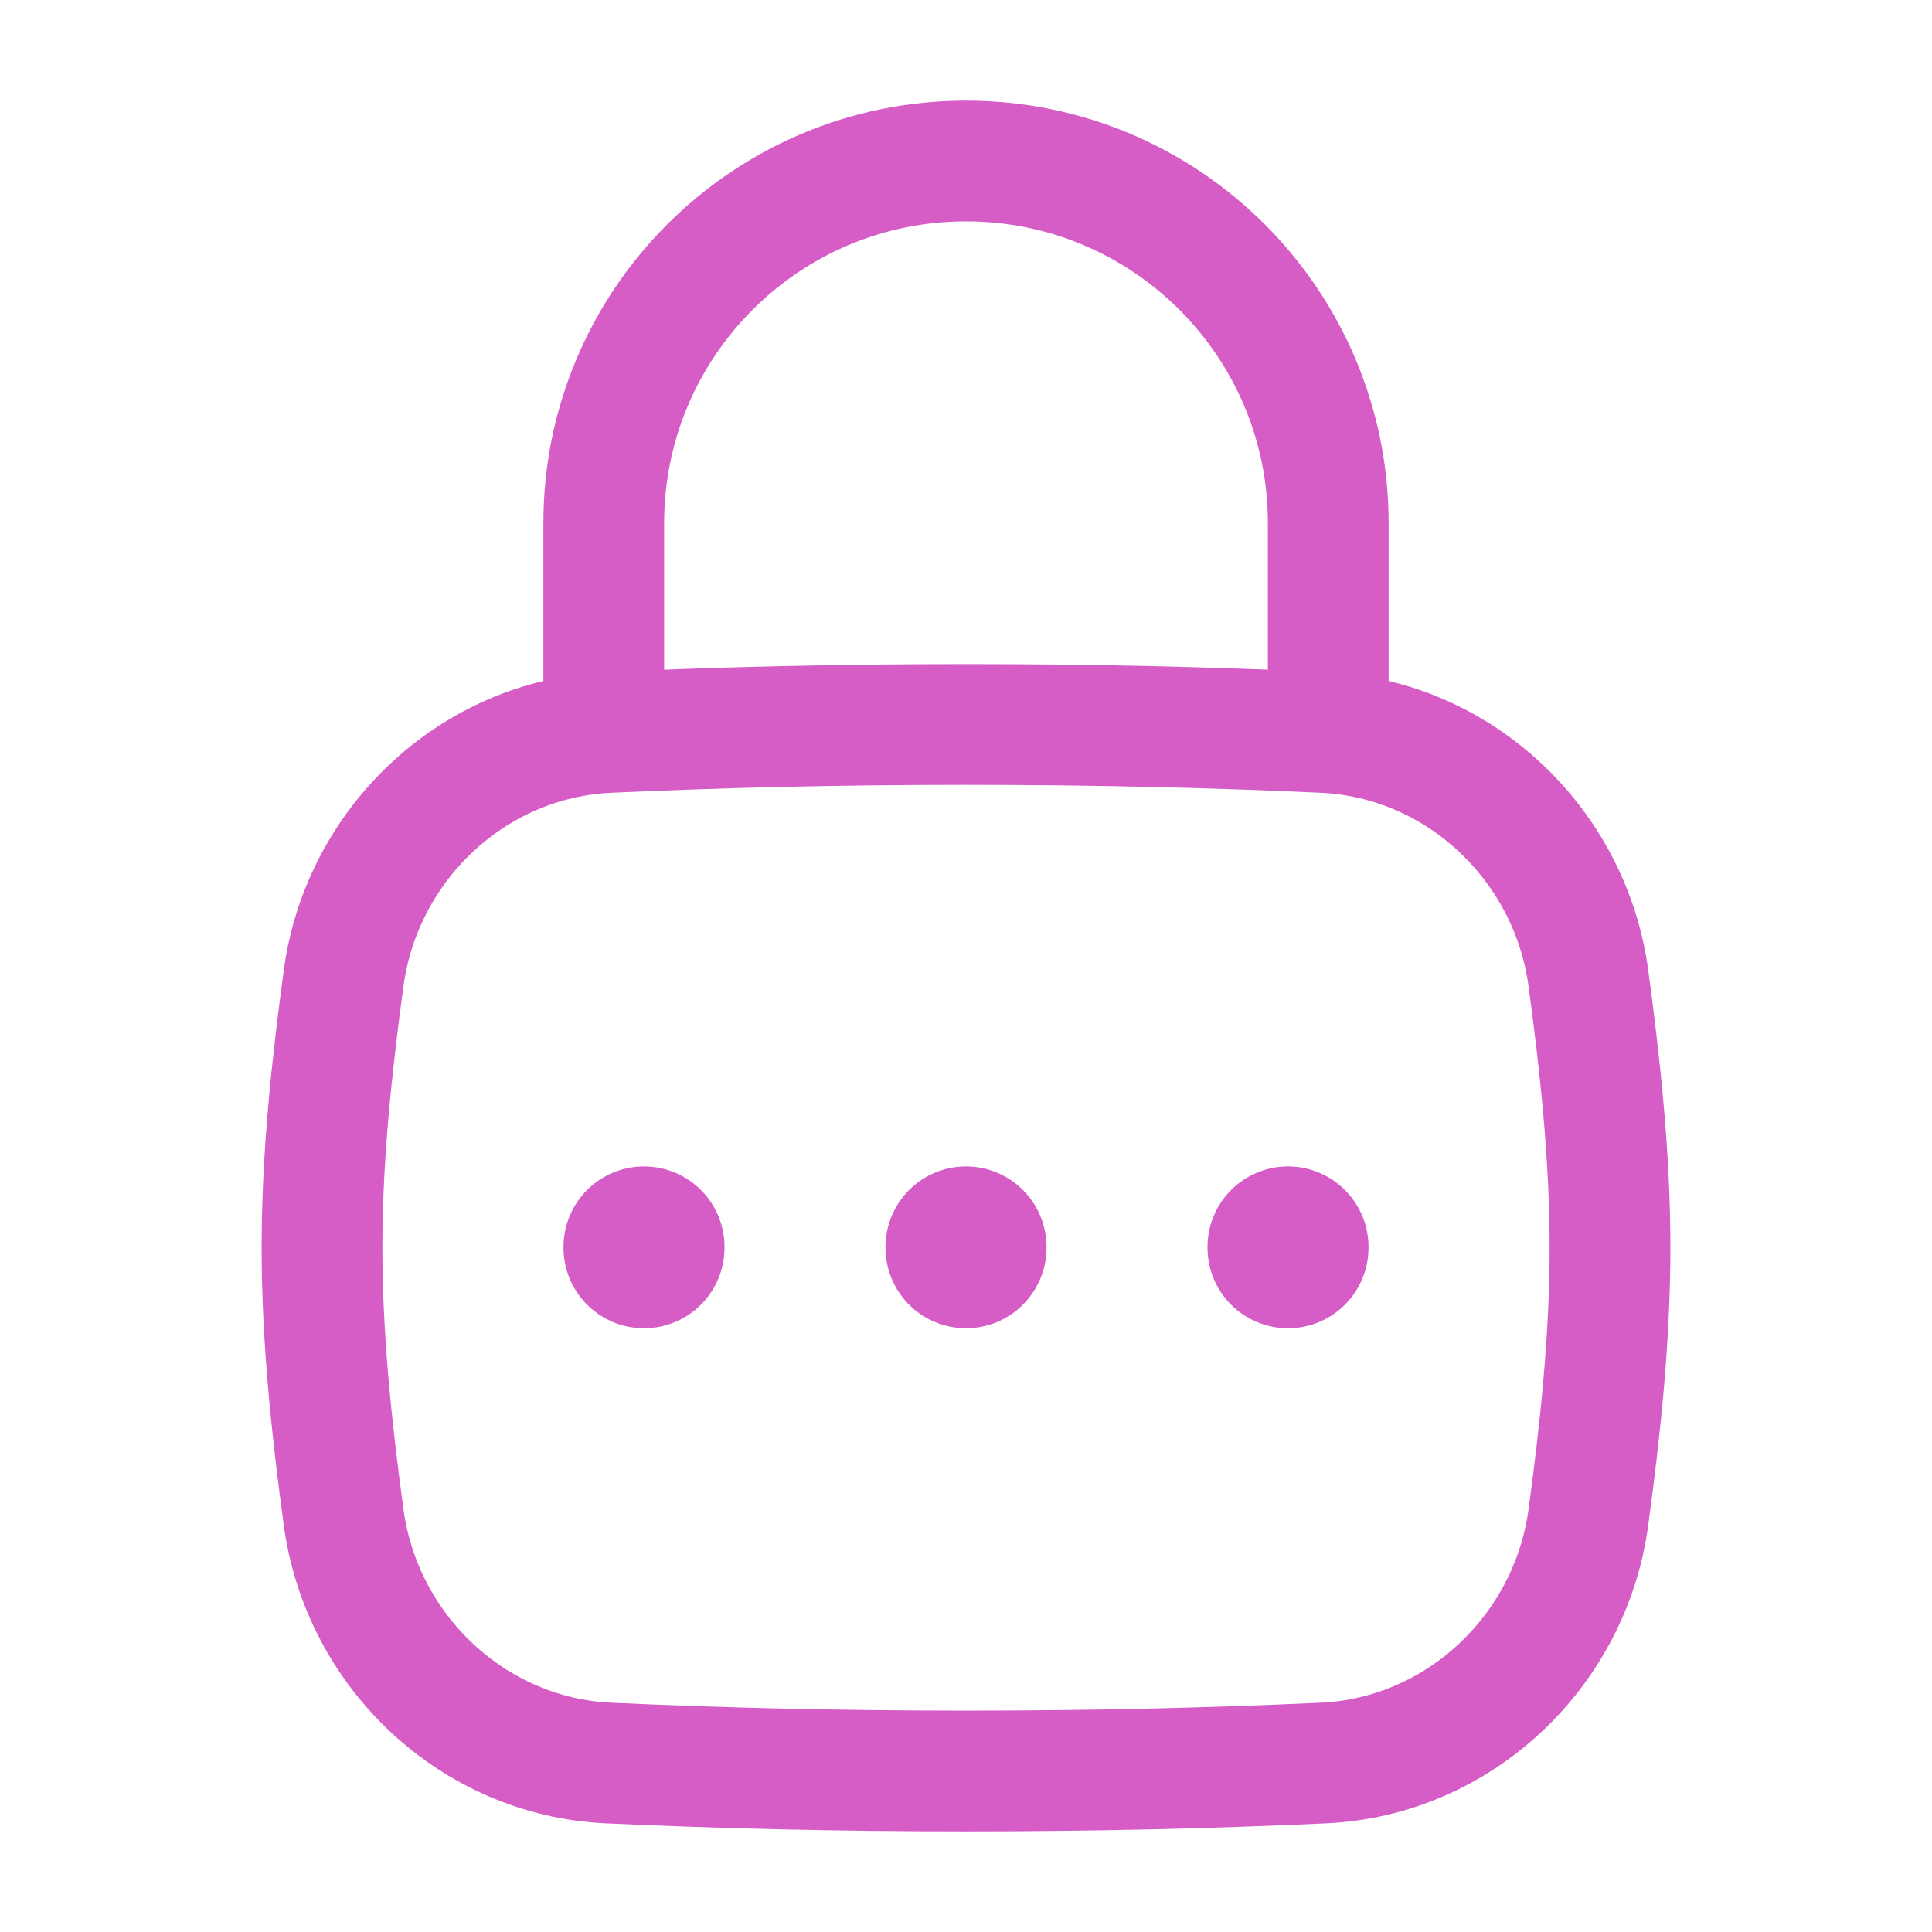
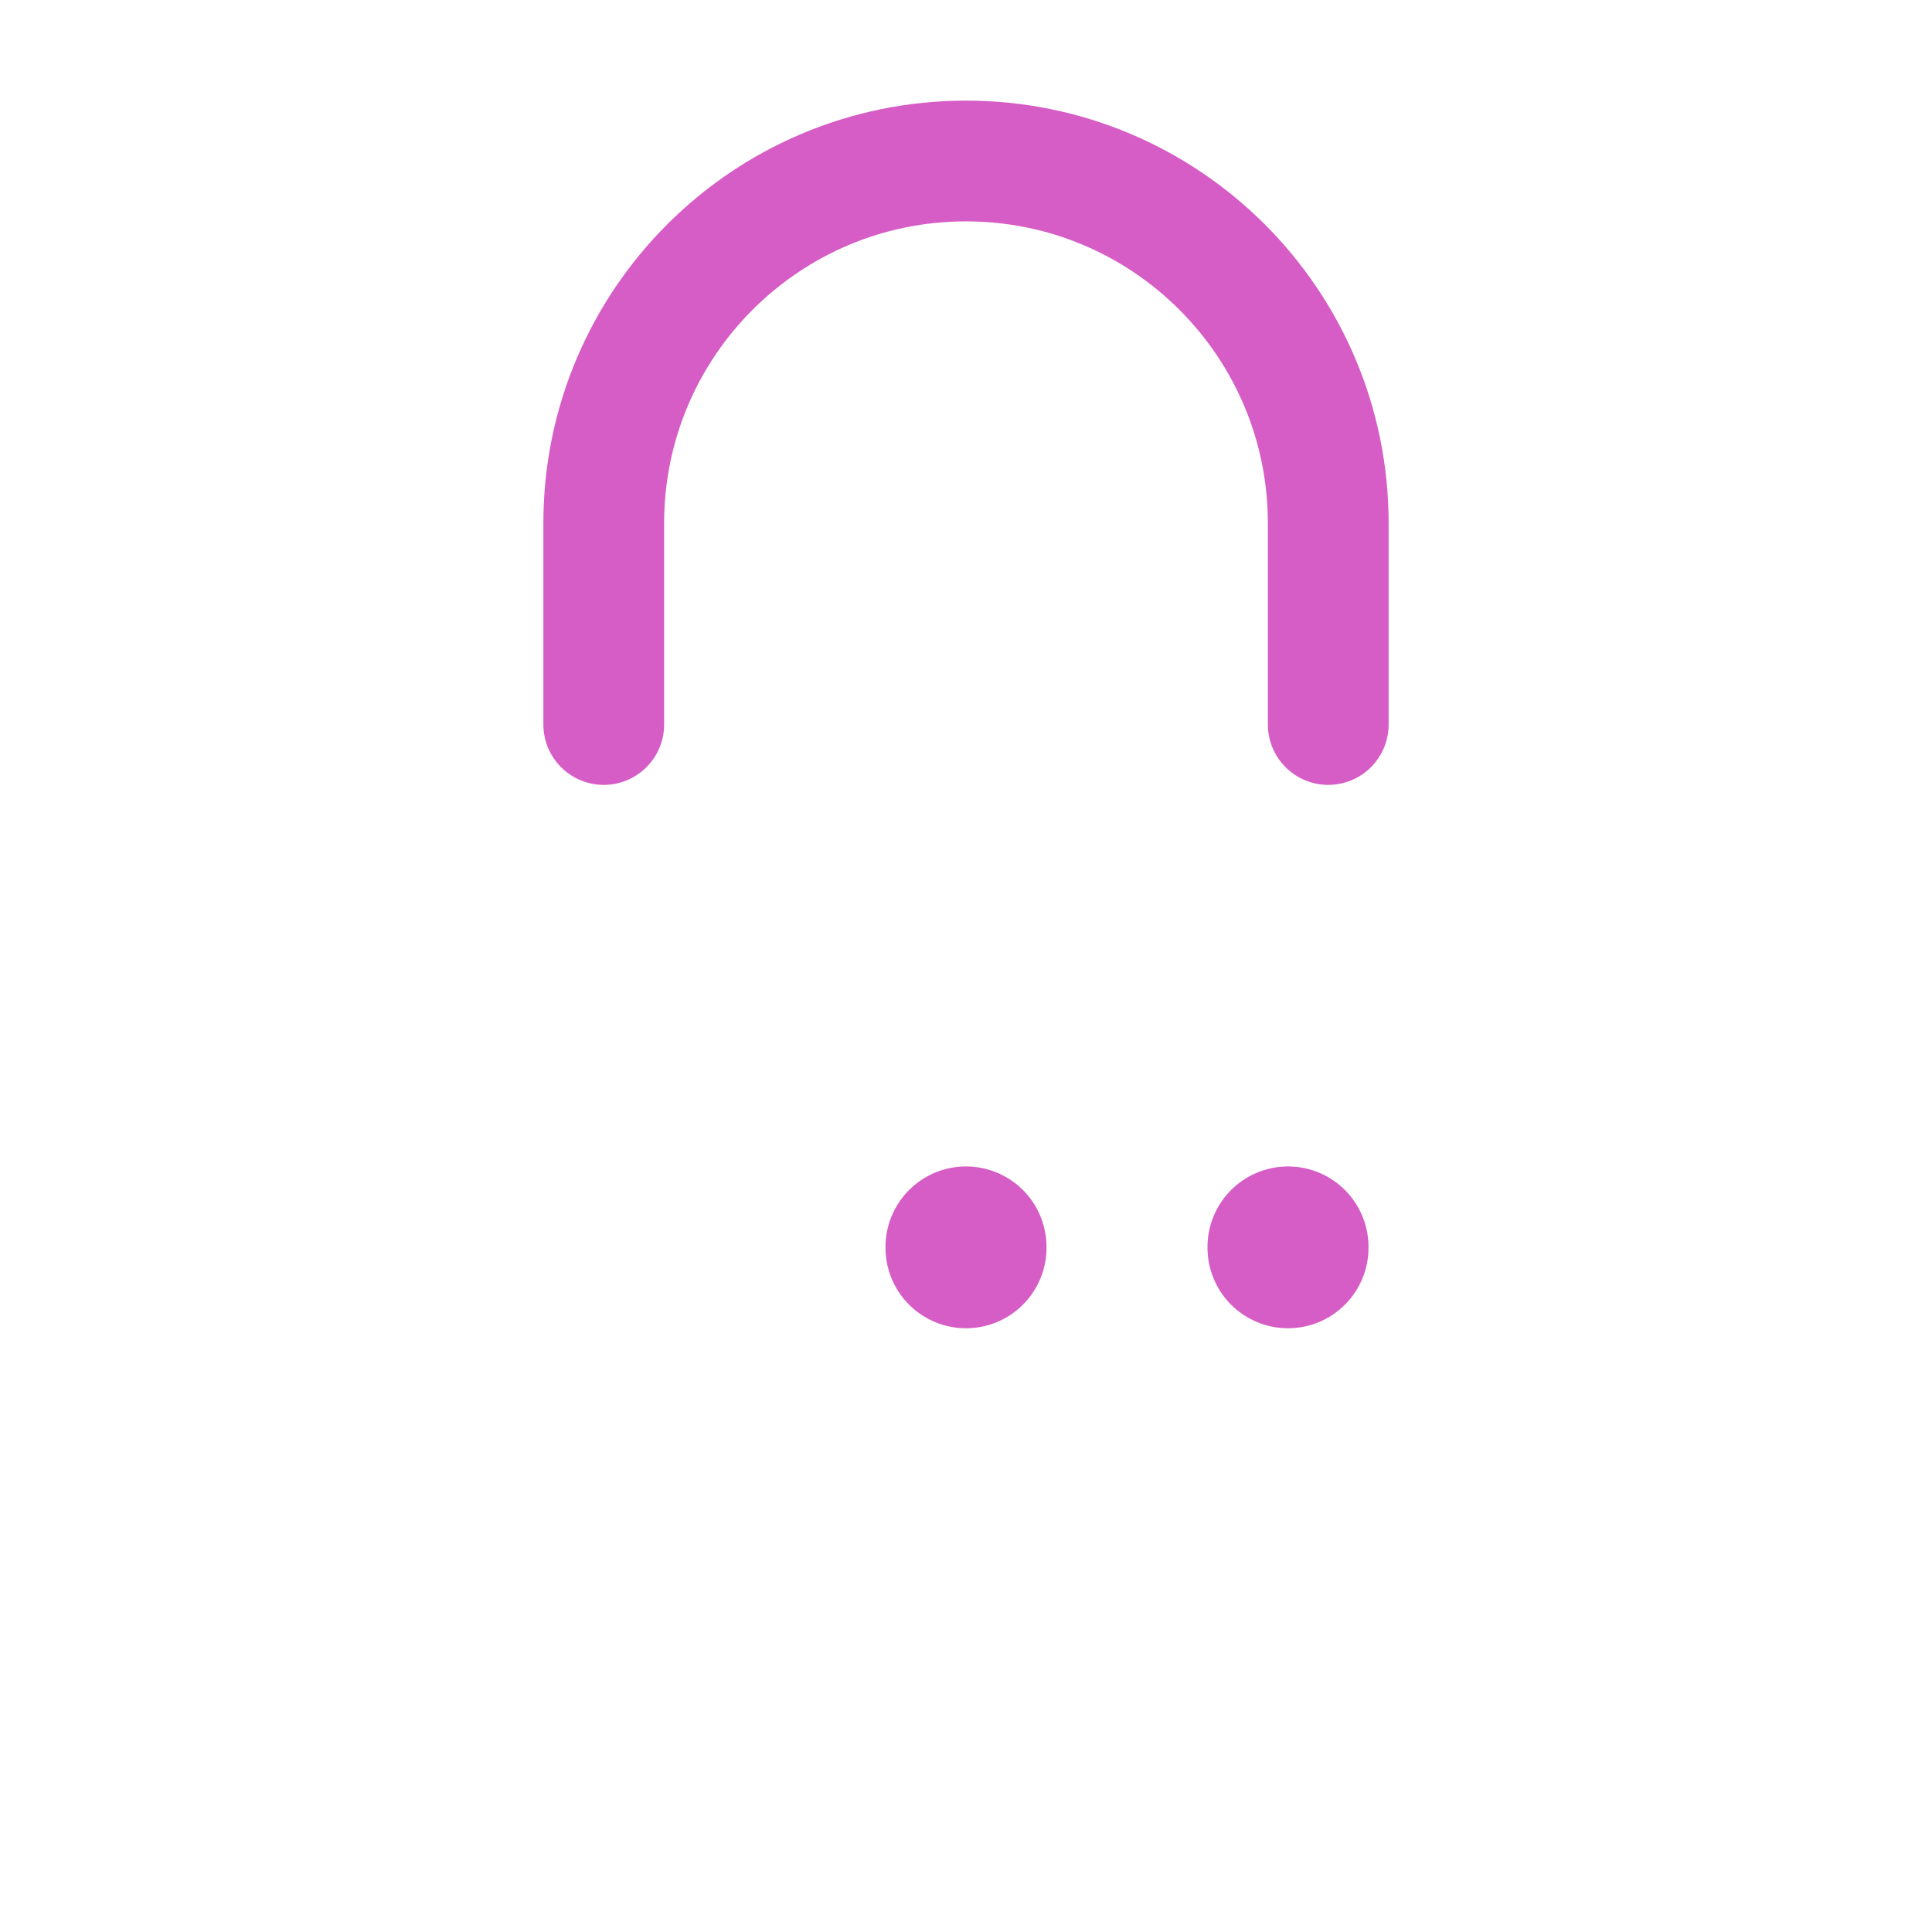
<svg xmlns="http://www.w3.org/2000/svg" width="24" height="24" viewBox="0 0 24 24" fill="none">
-   <path d="M4.268 18.845C4.493 20.515 5.876 21.823 7.56 21.901C8.976 21.966 10.415 22 12 22C13.585 22 15.024 21.966 16.44 21.901C18.124 21.823 19.507 20.515 19.732 18.845C19.879 17.755 20 16.638 20 15.5C20 14.362 19.879 13.245 19.732 12.155C19.507 10.485 18.124 9.176 16.44 9.099C15.024 9.034 13.585 9 12 9C10.415 9 8.976 9.034 7.56 9.099C5.876 9.176 4.493 10.485 4.268 12.155C4.121 13.245 4 14.362 4 15.5C4 16.638 4.121 17.755 4.268 18.845Z" stroke="#D65CC6" stroke-width="1.5" />
  <path d="M7.5 9V6.5C7.5 4.015 9.515 2 12 2C14.485 2 16.5 4.015 16.5 6.5V9" stroke="#D65CC6" stroke-width="1.5" stroke-linecap="round" stroke-linejoin="round" />
  <path d="M16 15.49V15.5" stroke="#D65CC6" stroke-width="2" stroke-linecap="round" stroke-linejoin="round" />
  <path d="M12 15.49V15.5" stroke="#D65CC6" stroke-width="2" stroke-linecap="round" stroke-linejoin="round" />
-   <path d="M8 15.49V15.5" stroke="#D65CC6" stroke-width="2" stroke-linecap="round" stroke-linejoin="round" />
</svg>